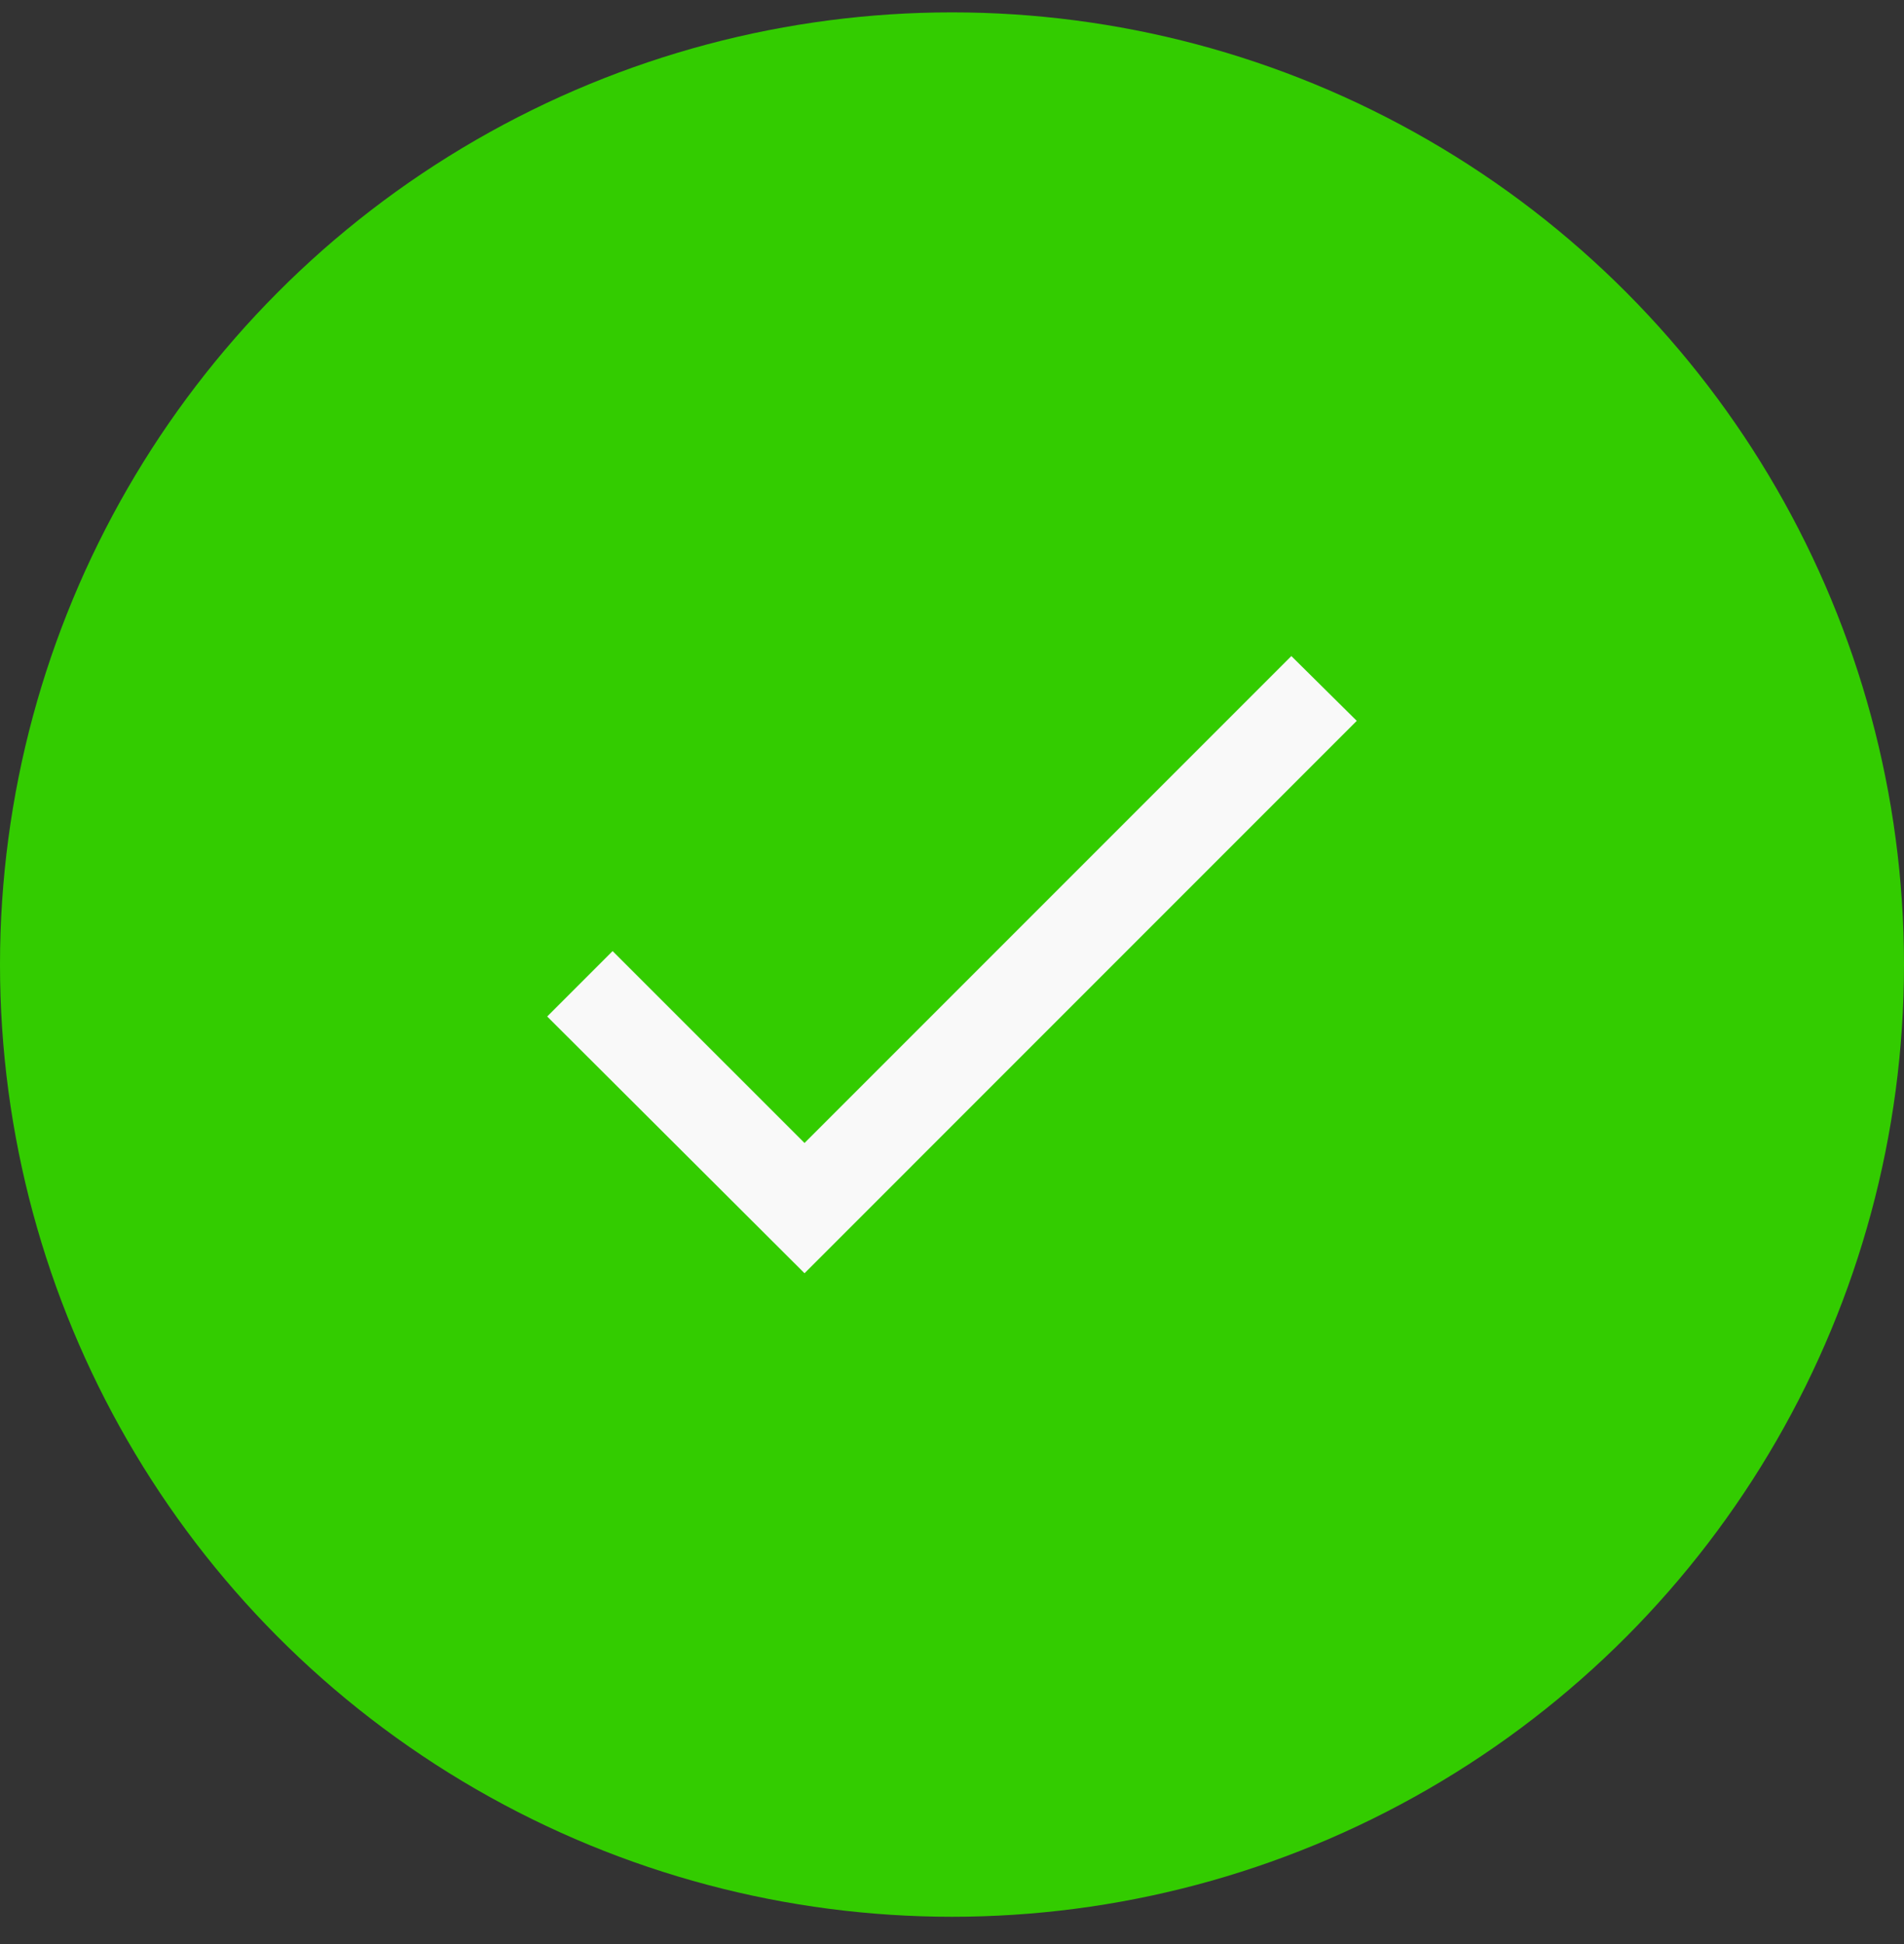
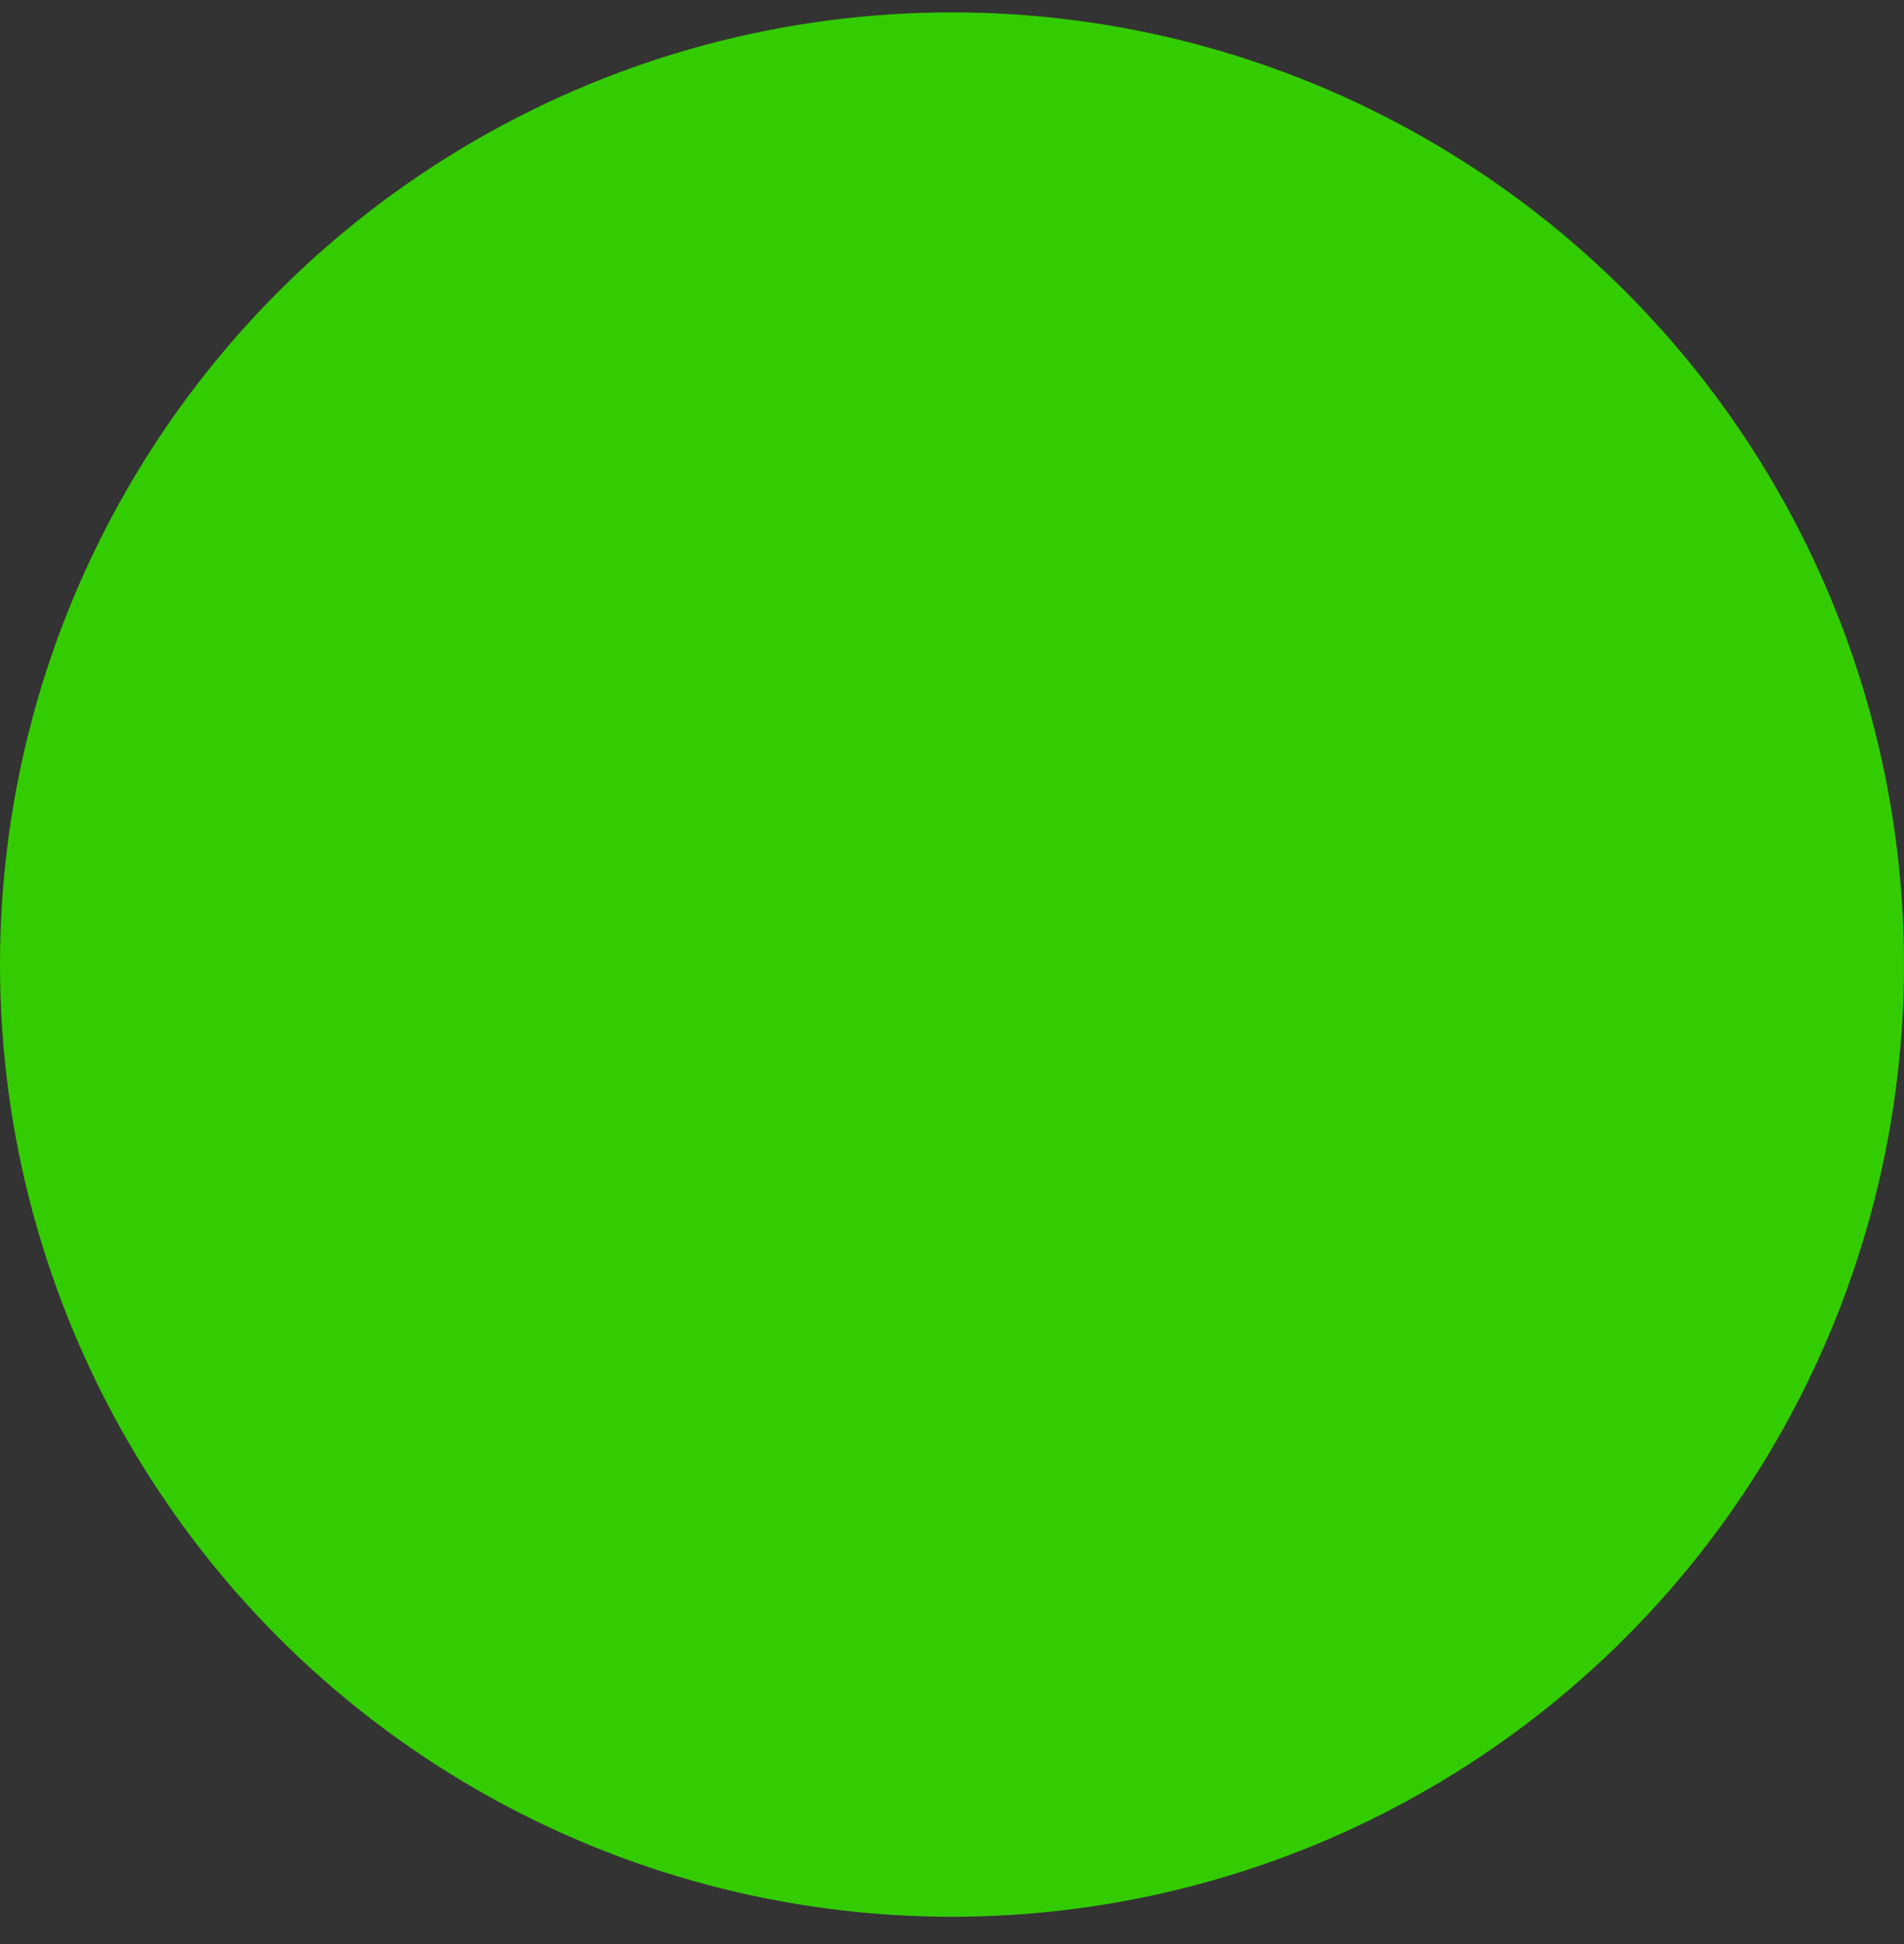
<svg xmlns="http://www.w3.org/2000/svg" width="48" height="49" viewBox="0 0 48 49" fill="none">
  <rect x="0" y="0" width="48" height="49" fill="#333333" stroke="none" />
  <circle cx="24" cy="24.312" r="24" fill="#33CC00" />
-   <path d="M20.282 28.809L15.444 23.972L13.795 25.621L20.282 32.092L34.204 18.169L32.555 16.536L20.282 28.809Z" fill="#F9F9F9" />
</svg>